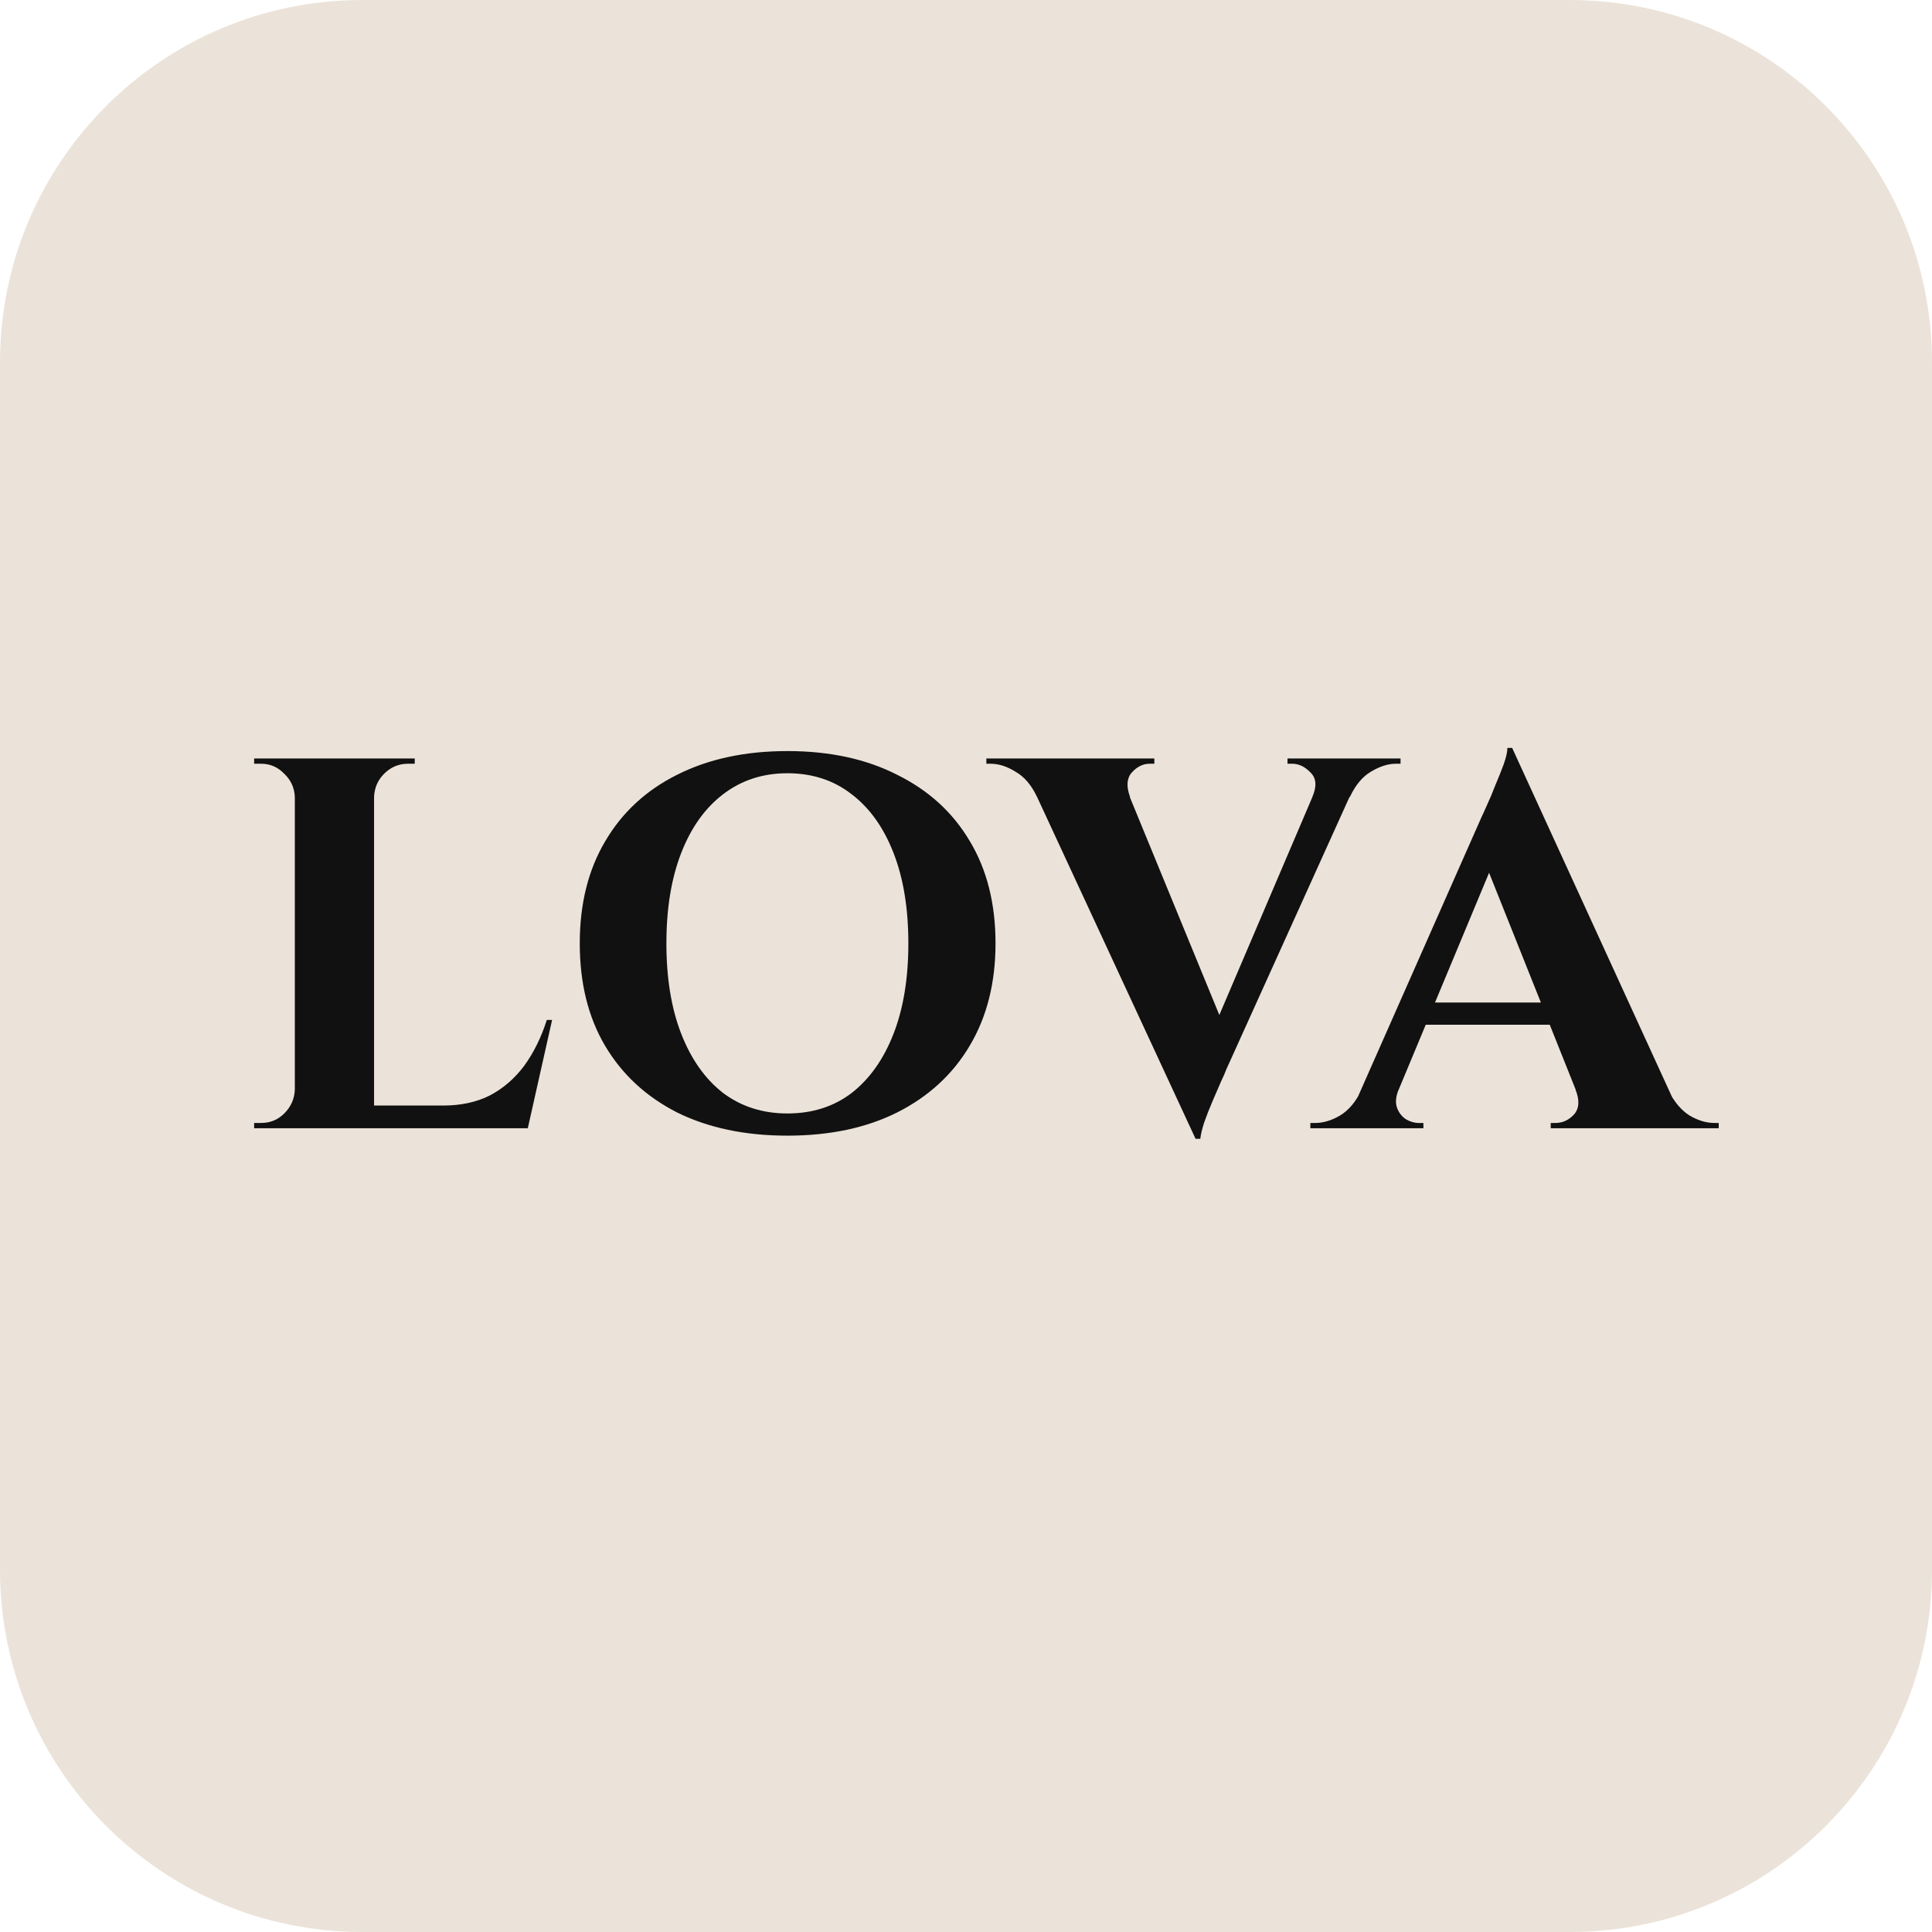
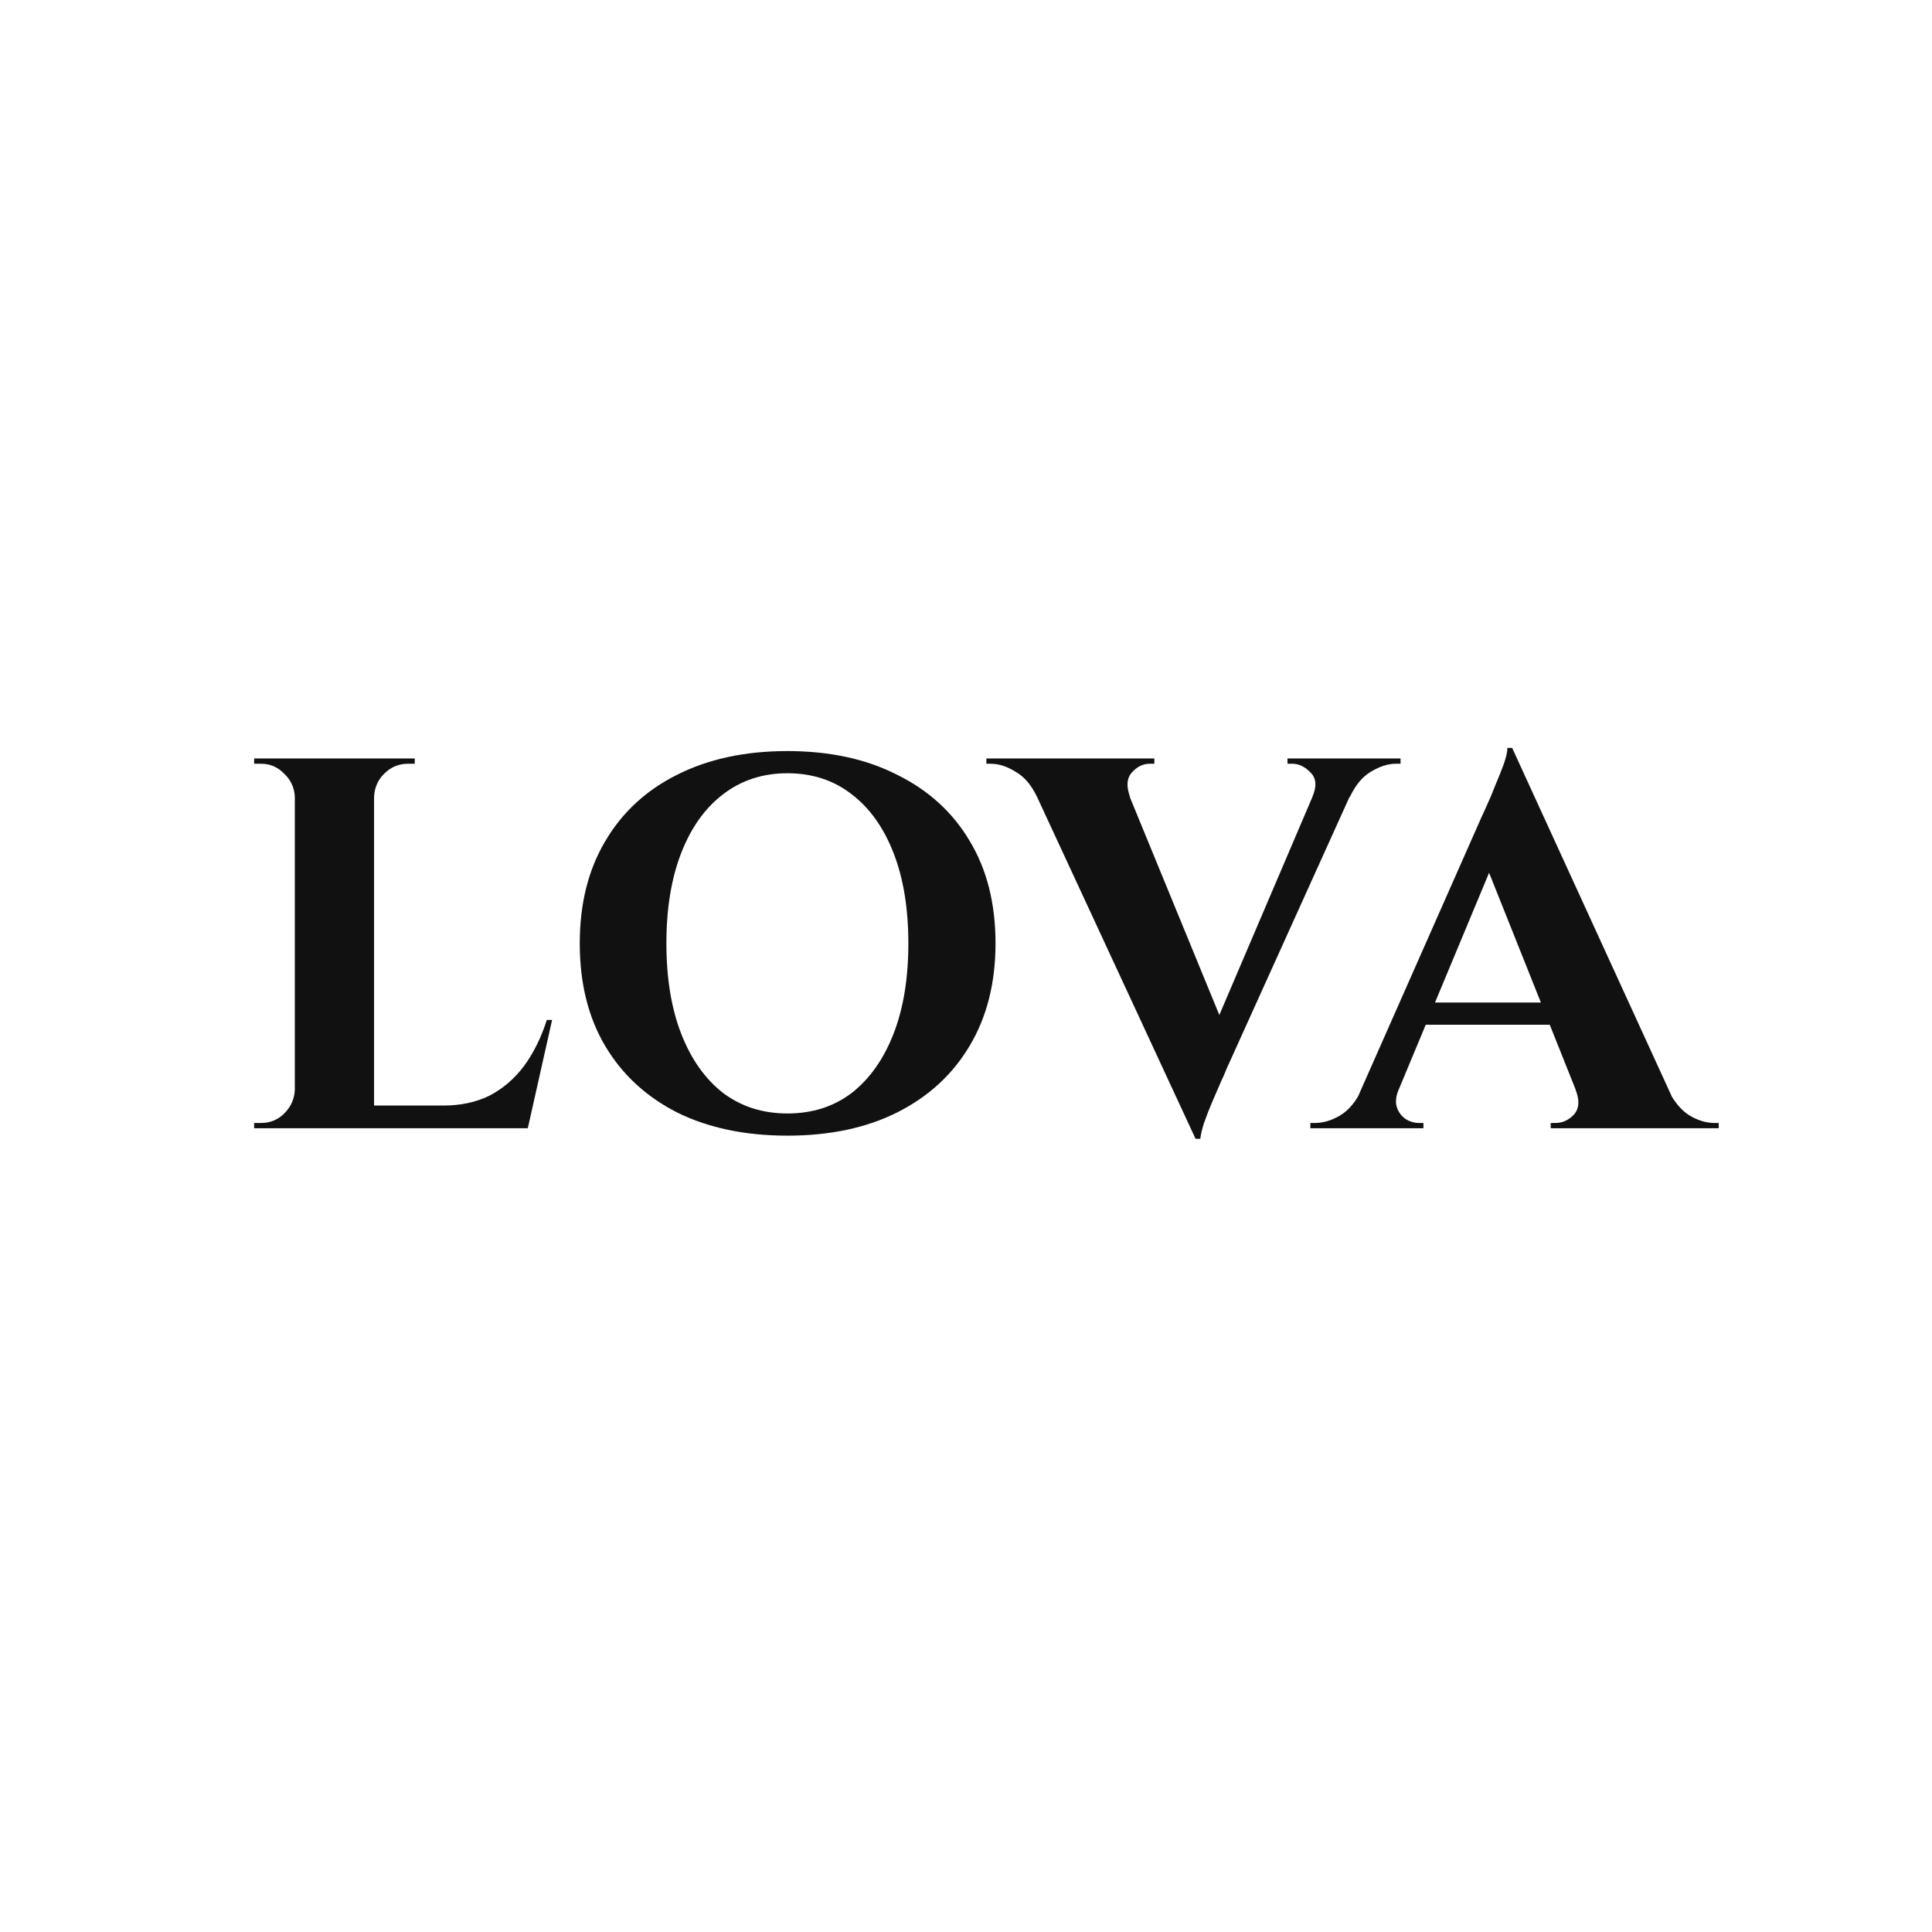
<svg xmlns="http://www.w3.org/2000/svg" width="512" height="512" viewBox="0 0 512 512" fill="none">
-   <path d="M416 0H96C42.981 0 0 42.981 0 96V416C0 469.019 42.981 512 96 512H416C469.019 512 512 469.019 512 416V96C512 42.981 469.019 0 416 0Z" fill="#EBE3D9" />
  <path d="M99.131 201V299H78.131V201H99.131ZM136.091 292.98L139.451 299H98.711V292.98H136.091ZM146.311 270.3L139.871 299H112.431L117.471 292.98C122.137 292.98 126.244 292.093 129.791 290.32C133.337 288.453 136.371 285.84 138.891 282.48C141.411 279.027 143.417 274.967 144.911 270.3H146.311ZM78.551 288.78V299H67.351V297.6C67.351 297.6 67.631 297.6 68.191 297.6C68.844 297.6 69.171 297.6 69.171 297.6C71.597 297.6 73.651 296.76 75.331 295.08C77.104 293.307 78.037 291.207 78.131 288.78H78.551ZM78.551 211.22H78.131C78.037 208.793 77.104 206.74 75.331 205.06C73.651 203.287 71.597 202.4 69.171 202.4C69.171 202.4 68.844 202.4 68.191 202.4C67.631 202.4 67.351 202.4 67.351 202.4V201H78.551V211.22ZM98.711 211.22V201H109.911V202.4C109.817 202.4 109.491 202.4 108.931 202.4C108.371 202.4 108.091 202.4 108.091 202.4C105.664 202.4 103.564 203.287 101.791 205.06C100.111 206.74 99.224 208.793 99.131 211.22H98.711ZM208.663 199.04C219.863 199.04 229.57 201.14 237.783 205.34C246.09 209.447 252.483 215.28 256.963 222.84C261.537 230.4 263.823 239.453 263.823 250C263.823 260.453 261.537 269.507 256.963 277.16C252.483 284.72 246.09 290.6 237.783 294.8C229.57 298.907 219.863 300.96 208.663 300.96C197.463 300.96 187.71 298.907 179.403 294.8C171.19 290.6 164.843 284.72 160.363 277.16C155.883 269.6 153.643 260.547 153.643 250C153.643 239.547 155.883 230.54 160.363 222.98C164.843 215.327 171.19 209.447 179.403 205.34C187.71 201.14 197.463 199.04 208.663 199.04ZM208.663 295.08C215.29 295.08 220.983 293.26 225.743 289.62C230.503 285.887 234.19 280.66 236.803 273.94C239.417 267.22 240.723 259.24 240.723 250C240.723 240.76 239.417 232.78 236.803 226.06C234.19 219.34 230.503 214.16 225.743 210.52C220.983 206.787 215.29 204.92 208.663 204.92C202.13 204.92 196.437 206.787 191.583 210.52C186.823 214.16 183.137 219.34 180.523 226.06C177.91 232.78 176.603 240.76 176.603 250C176.603 259.24 177.91 267.22 180.523 273.94C183.137 280.66 186.823 285.887 191.583 289.62C196.437 293.26 202.13 295.08 208.663 295.08ZM316.838 301.8L270.498 201.84H295.558L325.518 274.78L316.838 301.8ZM316.838 301.8L316.418 284.72L351.978 201.42H362.058L324.958 283.46C324.772 284.02 324.305 285.093 323.558 286.68C322.905 288.173 322.158 289.9 321.318 291.86C320.478 293.82 319.732 295.733 319.078 297.6C318.518 299.373 318.192 300.773 318.098 301.8H316.838ZM347.778 211.22C348.992 208.42 348.852 206.273 347.358 204.78C345.865 203.193 344.232 202.4 342.458 202.4H341.198V201H371.158V202.4C371.158 202.4 370.925 202.4 370.458 202.4C370.085 202.4 369.898 202.4 369.898 202.4C367.845 202.4 365.652 203.1 363.318 204.5C361.078 205.807 359.212 208.047 357.718 211.22H347.778ZM299.478 211.22H274.838C273.345 208.047 271.432 205.807 269.098 204.5C266.858 203.1 264.665 202.4 262.518 202.4C262.518 202.4 262.332 202.4 261.958 202.4C261.585 202.4 261.398 202.4 261.398 202.4V201H305.918V202.4H304.658C302.885 202.4 301.298 203.193 299.898 204.78C298.592 206.273 298.452 208.42 299.478 211.22ZM400.738 198.2L446.518 298.16H421.318L392.198 225.22L400.738 198.2ZM370.638 288.78C369.891 290.647 369.751 292.233 370.218 293.54C370.684 294.847 371.478 295.873 372.598 296.62C373.718 297.273 374.838 297.6 375.958 297.6H377.218V299H347.258V297.6C347.258 297.6 347.491 297.6 347.958 297.6C348.331 297.6 348.518 297.6 348.518 297.6C350.664 297.6 352.858 296.947 355.098 295.64C357.431 294.24 359.344 291.953 360.838 288.78H370.638ZM400.738 198.2L401.298 215.28L366.578 298.58H356.358L392.618 216.54C392.898 215.98 393.364 214.953 394.018 213.46C394.764 211.873 395.511 210.1 396.258 208.14C397.098 206.18 397.844 204.313 398.498 202.54C399.151 200.673 399.478 199.227 399.478 198.2H400.738ZM415.438 265.68V271.56H374.278V265.68H415.438ZM417.538 288.78H442.038C443.624 291.953 445.538 294.24 447.778 295.64C450.018 296.947 452.211 297.6 454.358 297.6C454.358 297.6 454.544 297.6 454.918 297.6C455.291 297.6 455.478 297.6 455.478 297.6V299H410.958V297.6H412.218C414.084 297.6 415.718 296.853 417.118 295.36C418.518 293.773 418.658 291.58 417.538 288.78Z" fill="#111111" />
</svg>